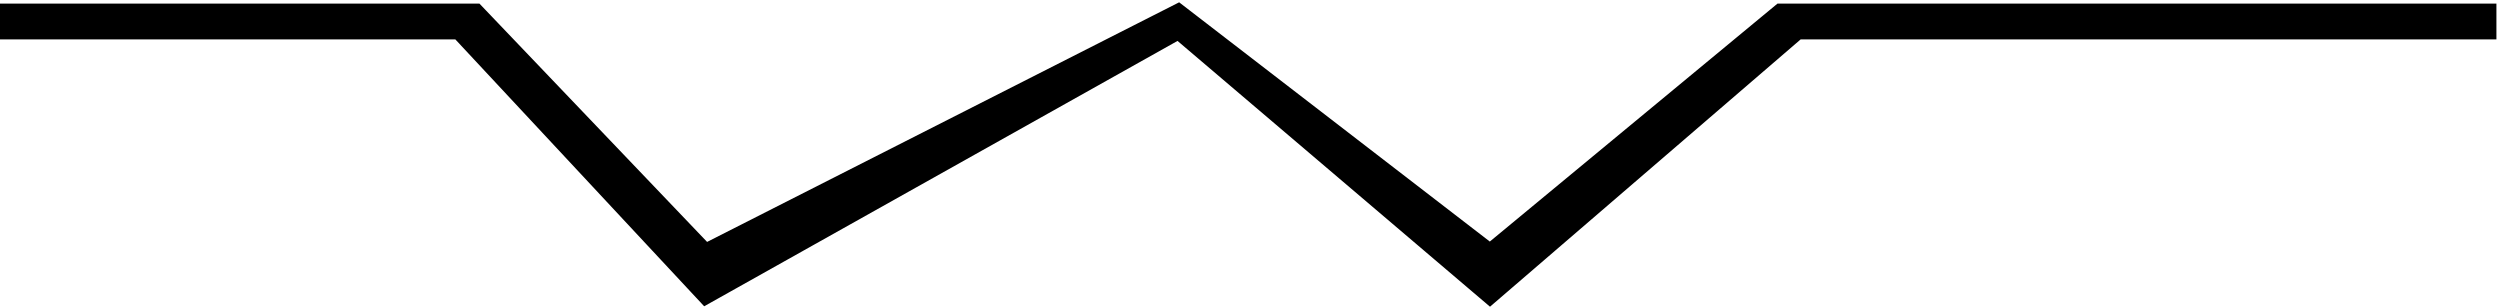
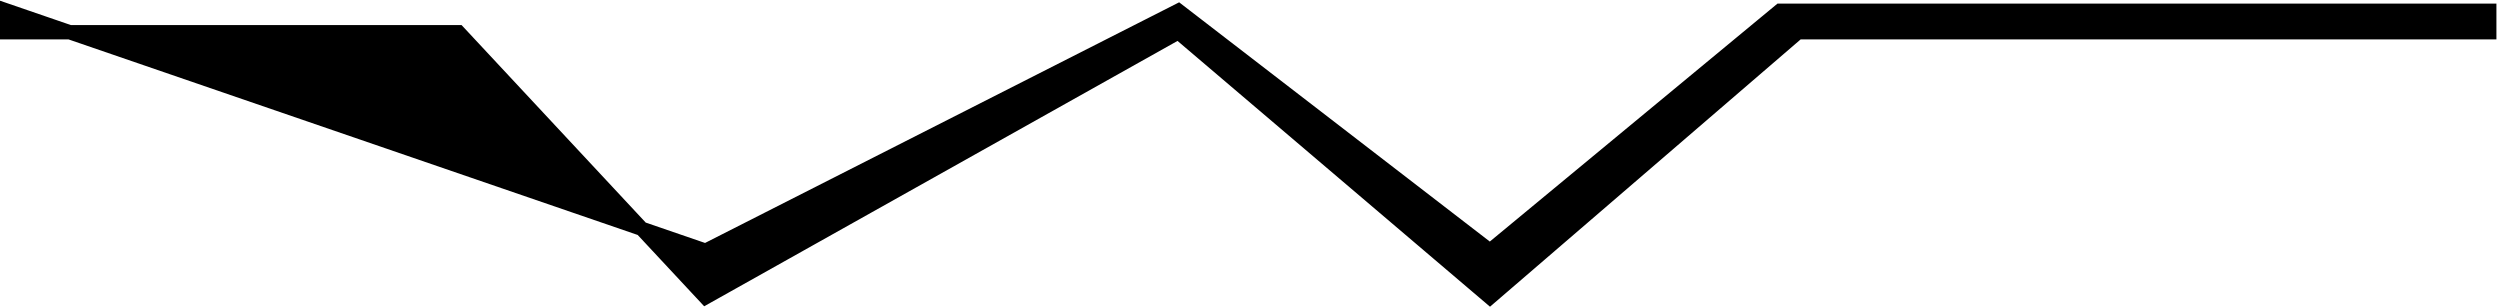
<svg xmlns="http://www.w3.org/2000/svg" width="349" height="43" viewBox="0 0 349 43" fill="none">
-   <path d="M248.5 1.5H347.5V4.5H251L208 41.5L164.5 4.5L98.5 41.5L64 4.5H1V1.5H66.5L98.5 35L164.5 1.5L208 35L248.5 1.5Z" fill="black" stroke="black" stroke-width="2" />
+   <path d="M248.5 1.5H347.5V4.5H251L208 41.5L164.5 4.5L98.5 41.5L64 4.5H1V1.5L98.5 35L164.5 1.5L208 35L248.5 1.5Z" fill="black" stroke="black" stroke-width="2" />
</svg>